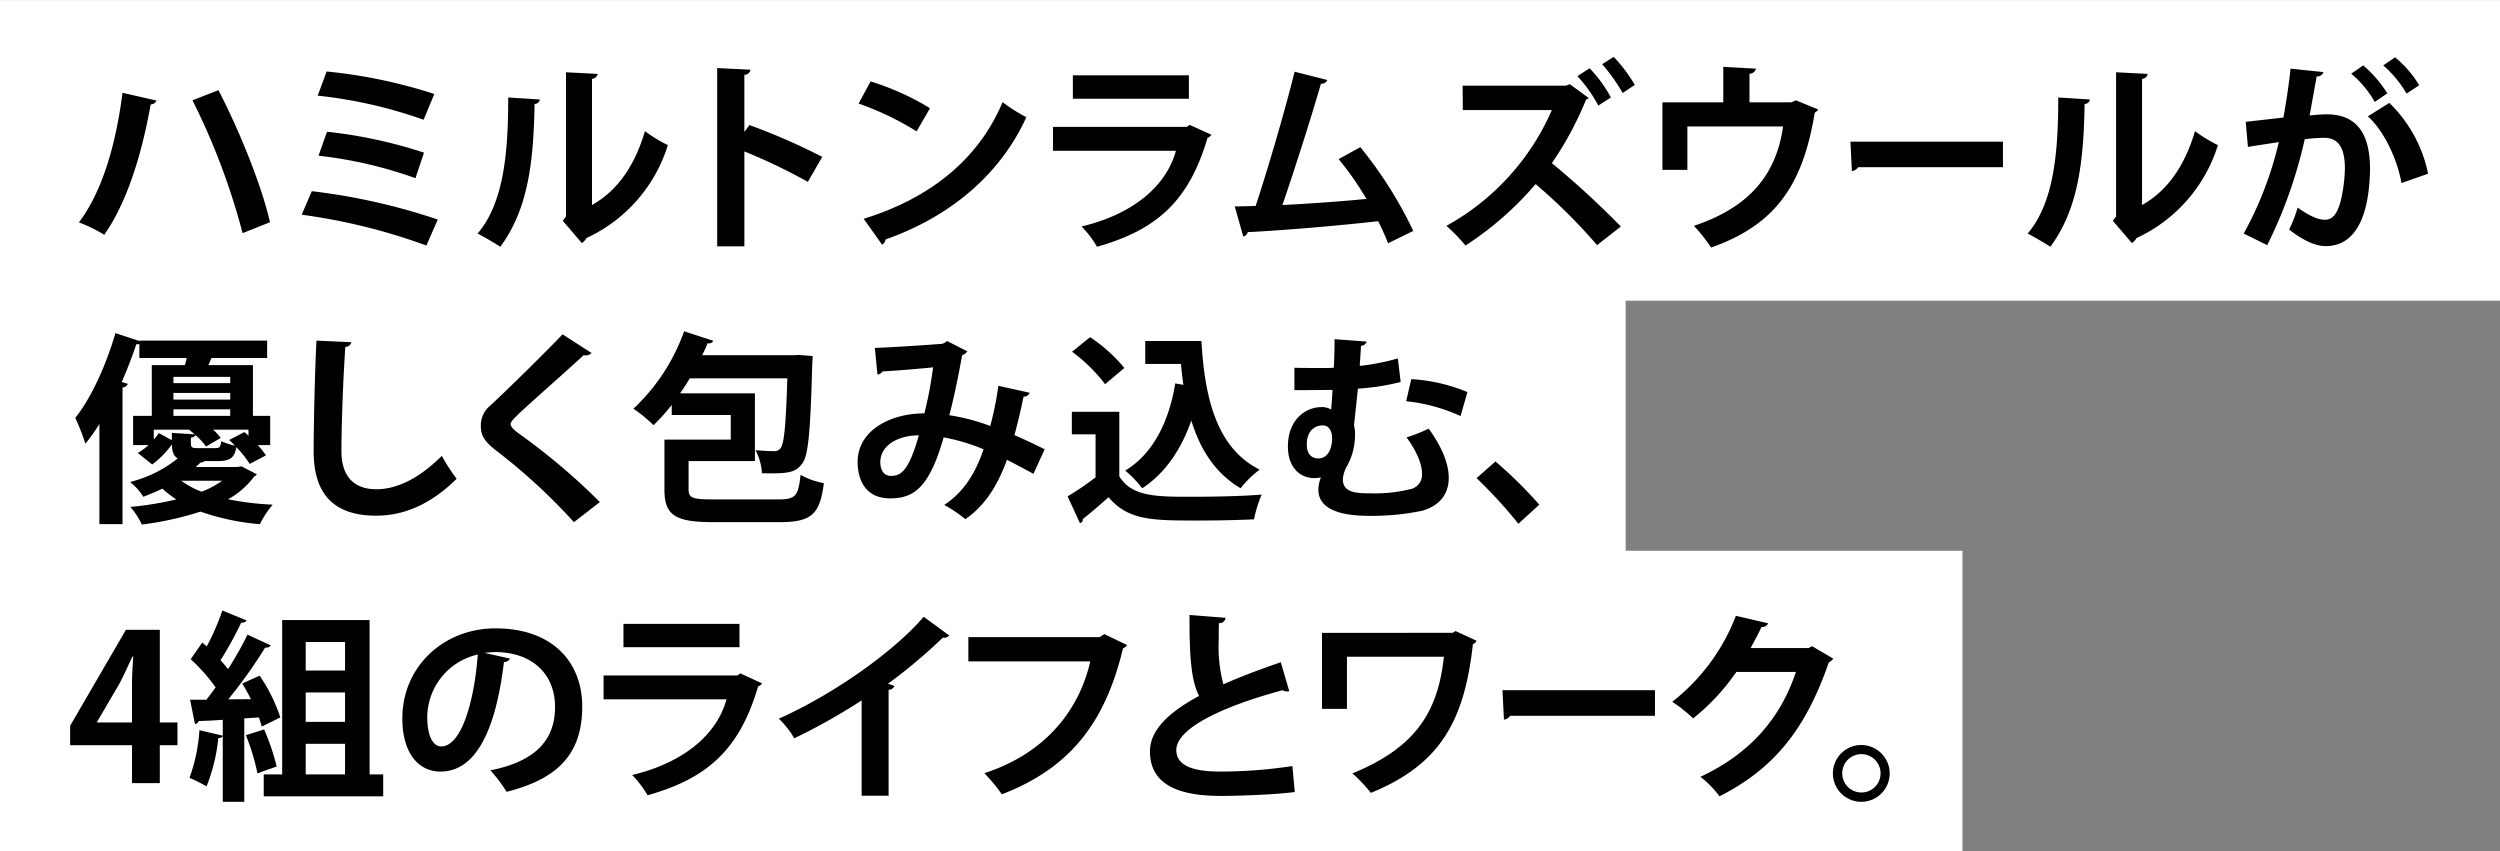
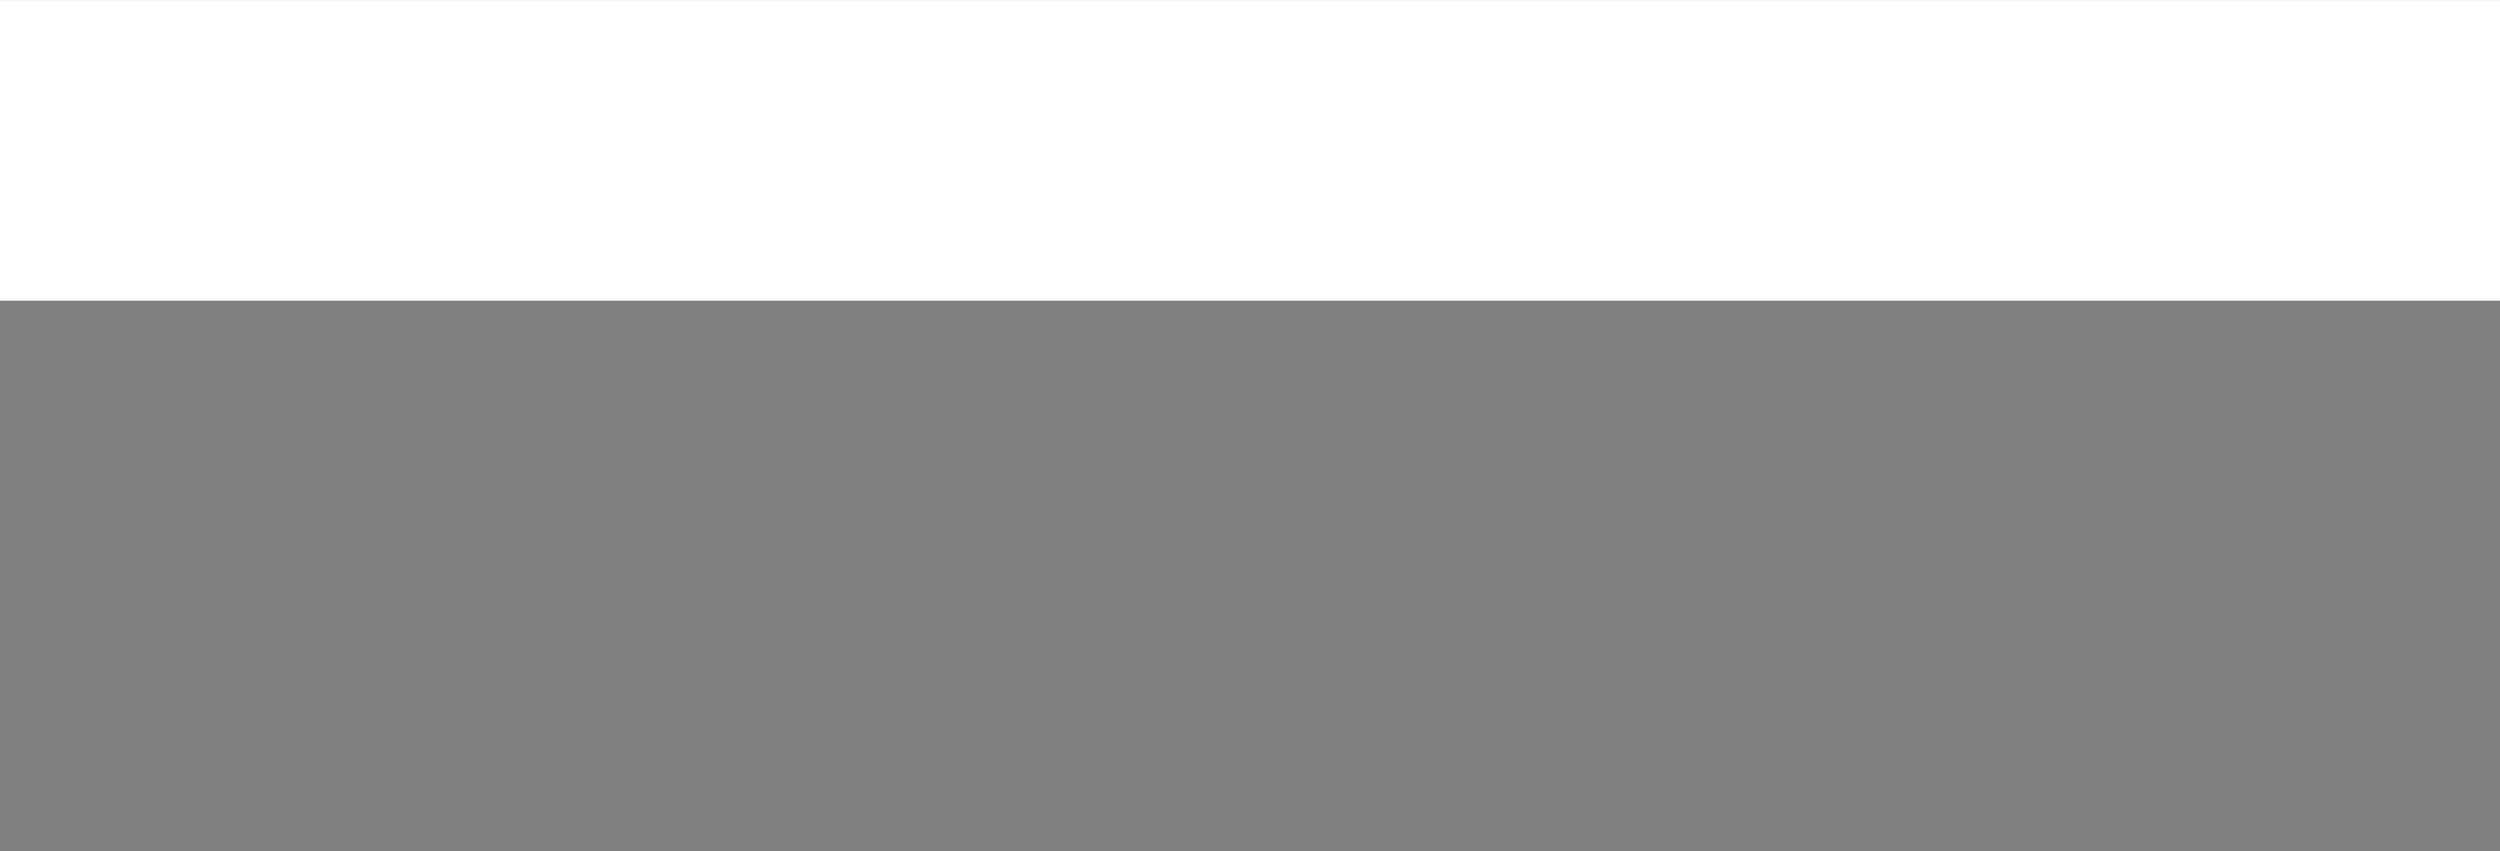
<svg xmlns="http://www.w3.org/2000/svg" id="title_sp.svg" width="386" height="131.44" viewBox="0 0 386 131.44">
  <rect x="0" y="0" width="386" height="131.44" fill="#808080" stroke="none" />
  <defs>
    <style>
      .cls-1, .cls-3 {
        fill: #fff;
      }

      .cls-1, .cls-2 {
        fill-rule: evenodd;
      }
    </style>
  </defs>
-   <path id="長方形_1" data-name="長方形 1" class="cls-1" d="M348,2169.88H651v46.41H348v-46.41Z" transform="translate(-348 -2084.84)" />
-   <path id="_4組のライフとワーク_" data-name="4組のライフとワーク。 " class="cls-2" d="M372.678,2199.9H375.4v-3.51h-2.725v-14.31h-5.23l-8.613,14.81v3.01h9.552v5.86h4.291v-5.86Zm-9.709-3.57,3.477-5.95c0.72-1.35,1.284-2.66,2-4.17h0.125c-0.094,1.41-.188,2.92-0.188,4.29v5.89h-5.418v-0.06Zm42.1-15.75h-13.5v23.83h-2.85v3.38h18.446v-3.38h-2.1v-23.83ZM395.2,2196.3v-4.54h6.075v4.54H395.2Zm6.075-7.93H395.2v-4.41h6.075v4.41Zm0,11.31v4.73H395.2v-4.73h6.075Zm-9.99-4.07a26.011,26.011,0,0,0-3.195-6.45l-2.693,1.22c0.47,0.72.908,1.56,1.347,2.41l-3.508.03a72.982,72.982,0,0,0,5.7-7.99,0.894,0.894,0,0,0,.877-0.34l-3.6-1.66a52.071,52.071,0,0,1-3.006,5.32c-0.345-.43-0.721-0.9-1.159-1.37a56.3,56.3,0,0,0,3.194-5.8,0.9,0.9,0,0,0,.846-0.34l-3.758-1.54a36.638,36.638,0,0,1-2.412,5.55l-0.689-.6-1.785,2.57a27.625,27.625,0,0,1,3.852,4.35c-0.5.69-.97,1.32-1.44,1.91h-2.506l0.752,3.76a0.646,0.646,0,0,0,.564-0.47c1.033-.03,2.317-0.09,3.727-0.19v2.45l-3.6-.85a26.4,26.4,0,0,1-1.535,7.36,23.579,23.579,0,0,1,2.631,1.32,27.092,27.092,0,0,0,1.817-7.49,0.638,0.638,0,0,0,.689-0.28v10.15h3.319v-12.88l2.255-.15a13.382,13.382,0,0,1,.439,1.41Zm-5.324,2.75a32,32,0,0,1,1.785,5.89c1.127-.41,2.067-0.75,2.975-1.06a36.009,36.009,0,0,0-1.942-5.73Zm36.869-12.71a13.759,13.759,0,0,1,1.6-.13c5.762,0,9.27,3.42,9.27,8.46,0,4.98-2.85,8.39-9.991,9.8a21.157,21.157,0,0,1,2.506,3.32c7.892-2,11.681-5.82,11.681-13.18,0-6.8-4.541-12.06-13.4-12.06-7.986,0-14.375,5.89-14.375,13.9,0,5.33,2.474,8.21,5.888,8.21,5.387,0,8.519-6.2,9.8-16.91a1.042,1.042,0,0,0,.939-0.53Zm-6.7,14.44c-1.378,0-2.161-1.85-2.161-4.48a9.985,9.985,0,0,1,7.8-9.71C421.234,2193.23,419.2,2200.09,416.129,2200.09Zm46.046-18.92H444.261v3.6h17.914v-3.6Zm0.125,7.64-0.439.32H441.192v3.69H460.17c-1.5,5.51-6.7,9.8-14.563,11.68a16.048,16.048,0,0,1,2.381,3.13c9.458-2.66,14.249-7.26,17.068-16.81a1.093,1.093,0,0,0,.6-0.47Zm28.319-8.74c-4.792,5.58-14.187,12.09-22.361,15.73a14.666,14.666,0,0,1,2.38,3.03,92.347,92.347,0,0,0,10.4-5.85v14.72H485.2v-16.35a0.972,0.972,0,0,0,.908-0.6c-0.313-.09-0.658-0.25-1-0.34a83.466,83.466,0,0,0,8.456-7.11,1.07,1.07,0,0,0,1-.34Zm27.88,2.67-0.689.47H497.516v3.75h18.822c-1.722,7.55-6.921,14.19-16.348,17.26a26.875,26.875,0,0,1,2.694,3.26c10.272-3.95,15.909-10.78,18.7-22.52a1.434,1.434,0,0,0,.627-0.53Zm27.254,4.35c-3.194,1.1-6.2,2.22-8.863,3.41a22.725,22.725,0,0,1-.72-6.92c0-.78,0-1.63.031-2.53a0.945,0.945,0,0,0,1.033-.82l-5.574-.44c-0.031,6.77.313,10.24,1.472,12.5-4.635,2.5-7.579,5.26-7.579,8.55,0,5.38,4.823,6.89,10.961,6.89,1.785,0,7.8-.13,11.4-0.6l-0.376-4.01a73.7,73.7,0,0,1-11.118.85c-4.322,0-6.764-.94-6.8-3.29-0.031-3.35,6.984-6.73,16.411-9.27a1.332,1.332,0,0,0,.72.19,1.109,1.109,0,0,0,.313-0.03Zm26.972-4.82-0.439.28H552.118v11.74h3.852v-8.05h14.97c-0.908,8.33-4.166,13.94-14.125,18.01a23.872,23.872,0,0,1,2.85,3.01c10.836-4.42,14.438-11.24,15.753-22.96a1.025,1.025,0,0,0,.564-0.53Zm7.482,13.68a1.335,1.335,0,0,0,.958-0.59H603.53v-3.95H579.981Zm47.59-11.33-0.564.28h-8.926c0.533-1.04,1.159-2.13,1.66-3.26a1,1,0,0,0,1.034-.56l-4.98-1.16a30.85,30.85,0,0,1-9.834,13.28,20.745,20.745,0,0,1,3.226,2.56,33.039,33.039,0,0,0,6.671-7.17h9.207c-2.349,7.02-6.921,12.53-14.751,16.19a14.828,14.828,0,0,1,2.944,3.01c8.456-4.26,13.342-10.43,16.881-20.67a1.867,1.867,0,0,0,.689-0.59Zm7.586,15.25a4.385,4.385,0,1,0,4.384,4.38A4.395,4.395,0,0,0,635.383,2199.87Zm0,7.33a2.96,2.96,0,1,1,2.975-2.95A2.945,2.945,0,0,1,635.383,2207.2Z" transform="translate(-348 -2084.84)" />
-   <rect id="長方形_1-2" data-name="長方形 1" class="cls-3" y="41.78" width="251" height="46.41" />
-   <path id="優しく包み込む_" data-name="優しく包み込む、" class="cls-2" d="M384.674,2156.94h-6.451l0.751-.69a1.02,1.02,0,0,0,.627-0.22h2.067c1.816,0,2.568-.5,2.818-2.16a16.21,16.21,0,0,1,2.067,2.6l2.506-1.32a14.8,14.8,0,0,0-1.253-1.59h1.91v-4.51h-2.662v-7.83h-6.89a10.334,10.334,0,0,0,.47-1.1h8.613v-2.69H369.516v0.06l-3.695-1.22c-1.441,5.01-3.821,10.15-6.2,13.09a34.882,34.882,0,0,1,1.566,3.98,28.885,28.885,0,0,0,2.161-3.04v15.47h3.57v-21.11a0.854,0.854,0,0,0,.814-0.56l-0.939-.28c0.845-1.91,1.6-3.89,2.255-5.83a2.154,2.154,0,0,0,.469-0.03v2.16h7.3a6.288,6.288,0,0,1-.281,1.1h-5.1v7.83h-2.881v4.51h2.38a10.182,10.182,0,0,1-1.66,1.22l2.223,1.78a14.058,14.058,0,0,0,3.038-3.1c0.032,1.1.251,1.79,0.908,2.16a19.327,19.327,0,0,1-7.359,3.64,8.963,8.963,0,0,1,2.035,2.28c1.065-.4,2.036-0.81,2.944-1.25a16.8,16.8,0,0,0,2.161,1.66,50.387,50.387,0,0,1-7.109,1.16,11.365,11.365,0,0,1,1.785,2.72,48.5,48.5,0,0,0,9.051-2,36.362,36.362,0,0,0,9.176,1.94,14.876,14.876,0,0,1,1.973-3.01,43.771,43.771,0,0,1-6.89-.84,12.2,12.2,0,0,0,4.009-3.48,1.283,1.283,0,0,0,.438-0.37l-2.38-1.23Zm-1.127-8.9v1.01h-8.769v-1.01h8.769Zm-8.769-1.5v-1.03h8.769v1.03h-8.769Zm-0.251,6.26-2-1.09c-0.219.31-.5,0.66-0.783,1v-1.53h5.449c0.282,0.22.564,0.47,0.877,0.72l-3.539-.22v1.12Zm3.978,1.23c-0.846,0-1.034-.1-1.034-0.76v-0.87a0.857,0.857,0,0,0,.72-0.38,11.318,11.318,0,0,1,1.629,1.76l2.255-1.32a6.93,6.93,0,0,0-1.19-1.28h5.48v0.94c-0.219-.22-0.407-0.38-0.626-0.57l-2.349,1.22a12.148,12.148,0,0,1,.877.88,9.919,9.919,0,0,1-2.1-.69c-0.125.91-.282,1.07-0.908,1.07h-2.756Zm5.042-10.03h-8.769v-0.97h8.769V2144Zm-1.253,15.07a14.4,14.4,0,0,1-3.163,1.69,12.808,12.808,0,0,1-3.132-1.69h6.295Zm14.571-21.64c-0.219,3.79-.439,12.87-0.439,17.07,0,6.17,2.694,9.96,9.646,9.96,4.385,0,8.519-1.82,12.434-5.7a27.072,27.072,0,0,1-2.287-3.54c-3.57,3.57-7.015,5.16-10.115,5.16-3.351,0-5.387-1.88-5.387-5.88,0-4.61.313-11.94,0.6-16.1a0.951,0.951,0,0,0,.94-0.72Zm43.758,24.93a99,99,0,0,0-11.869-10.12c-1.128-.78-1.911-1.41-1.911-1.91,0-.44.721-1.06,1.41-1.75,2.568-2.38,6.984-6.24,9.865-8.9a1.284,1.284,0,0,0,1.221-.34l-4.478-2.88c-2.412,2.53-8.018,8.08-11.149,10.99a3.923,3.923,0,0,0-1.472,3.04c0,1.53.438,2.41,2.317,3.88a89.988,89.988,0,0,1,12.058,11.09Zm13.694-6.33h10.241v-10.46H453c0.533-.75,1.034-1.53,1.5-2.32h15.064c-0.22,7.3-.5,10.06-1.034,10.78a1.147,1.147,0,0,1-1.033.47c-0.564,0-1.66-.04-2.85-0.16a8.726,8.726,0,0,1,1,3.57c3.883,0.06,5.167,0,6.264-1.57,0.908-1.22,1.221-5.01,1.5-15.34,0.031-.41.062-0.88,0.062-1.19l-2.1-.16-0.845.03H456.415c0.313-.62.595-1.22,0.846-1.85a0.752,0.752,0,0,0,.877-0.37l-4.51-1.47a30.283,30.283,0,0,1-7.83,11.96,21.011,21.011,0,0,1,3.1,2.54,28.53,28.53,0,0,0,2.818-3.13v1.56h9.114v3.79H450.59v7.74c0,3.97,1.691,5.01,7.579,5.01h10.116c5.042,0,6.295-1.19,6.921-6.02a11.647,11.647,0,0,1-3.6-1.28c-0.344,3.26-.751,3.79-3.476,3.79H458.2c-3.319,0-3.883-.22-3.883-1.57v-4.35Zm47.831-11.62a50.038,50.038,0,0,1-1.252,6.2,31.4,31.4,0,0,0-6.327-1.66c0.689-2.53,1.5-6.48,1.973-9.24a1.836,1.836,0,0,0,.815-0.62l-3.132-1.6a1.672,1.672,0,0,1-.814.44c-1.472.12-6.922,0.5-10.335,0.63l0.407,4.13a1.308,1.308,0,0,0,.783-0.5c2.38-.13,6.295-0.47,7.8-0.63a58.455,58.455,0,0,1-1.347,7.11c-5.073-.03-10.3,2.54-10.3,7.49,0,2.31.877,5.63,5.042,5.63,3.758,0,6.076-1.84,8.236-9.42a29.959,29.959,0,0,1,6.17,1.84c-1.315,3.86-3.194,6.71-6.076,8.59a21.655,21.655,0,0,1,3.258,2.19c2.943-1.98,4.979-5.14,6.42-9.15,1.315,0.66,2.662,1.38,4.1,2.16l1.723-3.79c-1.535-.78-3.226-1.56-4.667-2.19,0.533-1.91,1.065-4.23,1.41-5.95a0.891,0.891,0,0,0,.939-0.59Zm-16.6,13.91c-1.034,0-1.629-.85-1.629-2.13,0-2.48,2.537-4.11,5.951-4.14C488.306,2157.6,487.084,2158.32,485.55,2158.32Zm27.976-19.17a24.364,24.364,0,0,1,5.1,5.01l2.976-2.5a23.736,23.736,0,0,0-5.293-4.76Zm11.305,1.88h5.512c0.094,1.1.22,2.19,0.376,3.23l-1.253-.22c-1,6.04-3.507,10.93-7.735,13.46a16.823,16.823,0,0,1,2.631,2.73c3.57-2.35,6.013-5.98,7.579-10.46,1.378,4.48,3.695,8.14,7.61,10.46a15.722,15.722,0,0,1,2.944-2.88c-6.577-3.29-8.488-10.9-8.989-19.86h-8.675v3.54Zm-11.337,7.39v3.48h3.664v6.64a42.657,42.657,0,0,1-4.321,2.94l1.91,4.13a0.555,0.555,0,0,0,.438-0.62c1.191-.94,2.6-2.16,3.978-3.38,3.038,3.6,6.8,3.6,13.811,3.6,3.069,0,6.326-.07,8.644-0.19a20.131,20.131,0,0,1,1.19-3.82c-2.913.25-7.172,0.34-10.774,0.34-5.48,0-9.27,0-11.211-3.16v-9.96h-7.329Zm50.337-8.24a35.445,35.445,0,0,1-5.888,1.16c0.063-1.06.157-2.1,0.188-3.1a0.931,0.931,0,0,0,.877-0.66l-4.948-.37c0,1.28-.032,2.82-0.126,4.41-0.563.04-1.158,0.04-1.691,0.04-1.566,0-3.132,0-4.384-.04v3.45c0.939,0.03,5.042-.03,5.887-0.03-0.062,1.06-.125,2.13-0.219,3.04a2.666,2.666,0,0,0-1.534-.38c-2.255,0-5.137,1.79-5.137,6.08,0,3.32,1.942,4.88,4.072,4.88a4.049,4.049,0,0,0,1.033-.12,5.312,5.312,0,0,0-.407,1.88c0,4,5.857,4.07,8.268,4.07a38.43,38.43,0,0,0,7.767-.79c2.787-.81,4.1-2.66,4.1-5.07,0-2.19-1.065-4.82-3.1-7.61a23.823,23.823,0,0,1-3.414,1.35c1.66,2.28,2.381,4.19,2.381,5.57a2.268,2.268,0,0,1-1.6,2.38,22.743,22.743,0,0,1-6.232.69c-2,0-4.384,0-4.384-2.13a4.64,4.64,0,0,1,.689-2.16,10.021,10.021,0,0,0,1.19-4.85,6.152,6.152,0,0,0-.157-1.41c0.157-1.38.376-3.42,0.595-5.61a36.787,36.787,0,0,0,6.608-1.03Zm1.284,6.61a26.676,26.676,0,0,1,8.393,2.29l1.065-3.7a26.315,26.315,0,0,0-8.675-2Zm-13.561,8.83c-1.127,0-1.785-.78-1.785-2.13,0-2.13,1.221-2.97,2.474-2.97,0.971,0,1.441.91,1.441,2.03C553.684,2153.4,553.371,2155.62,551.554,2155.62Zm24.436,3.04a74.9,74.9,0,0,1,6.452,7.05l3.226-2.95a66.16,66.16,0,0,0-6.765-6.67Z" transform="translate(-348 -2084.84)" />
  <path id="長方形_1-3" data-name="長方形 1" class="cls-1" d="M348,2084.85H734v46.41H348v-46.41Z" transform="translate(-348 -2084.84)" />
-   <path id="ハミルトンラムズウールが" class="cls-2" d="M377.722,2100.33a105.3,105.3,0,0,1,7.735,20.51l4.228-1.69c-1.253-5.58-4.7-14.1-7.955-20.39Zm-10.805-1.16c-1,7.73-3.007,15.06-6.733,20.01a22.689,22.689,0,0,1,3.914,1.91c3.727-5.32,5.888-13,7.172-20.14a0.885,0.885,0,0,0,.877-0.59Zm30.136,0.44a70.878,70.878,0,0,1,16.348,3.72l1.66-3.98a78.812,78.812,0,0,0-16.63-3.47Zm0.125,9.27a66.136,66.136,0,0,1,14.97,3.47l1.316-3.94a72.451,72.451,0,0,0-14.97-3.23Zm-2.6,9.11a91.482,91.482,0,0,1,19.26,4.76l1.754-4.01a95.24,95.24,0,0,0-19.448-4.38Zm44.824-20.98a0.921,0.921,0,0,0,.877-0.76l-4.886-.25v22.27l-0.5.66,2.944,3.44a2.137,2.137,0,0,0,.72-0.78,23.433,23.433,0,0,0,12.559-14.34,22.658,22.658,0,0,1-3.539-2.16c-1.409,4.85-3.977,9.08-8.174,11.4v-19.48Zm-12.934,2.88c0,8.01-.564,16.16-4.729,21.01,1.1,0.57,2.6,1.44,3.507,2.04,4.291-5.8,5.136-13.06,5.293-22.05a0.813,0.813,0,0,0,.814-0.69Zm48.487,9.17a97.734,97.734,0,0,0-11.243-4.91l-0.783,1.06v-8.83a0.9,0.9,0,0,0,.94-0.78l-5.136-.25v27.52h4.2v-14.65a87.382,87.382,0,0,1,9.8,4.7Zm5.614-8.23a45.1,45.1,0,0,1,8.957,4.29l2.067-3.57a40.337,40.337,0,0,0-9.176-4.14Zm3.633,21.79a1.085,1.085,0,0,0,.532-0.81c10.366-3.66,17.851-10.34,21.735-18.88a23.973,23.973,0,0,1-3.665-2.32c-3.632,8.61-10.9,14.75-21.452,18.01Zm47.36-26.15H513.65v3.61h17.913v-3.61Zm0.126,7.65-0.439.31H510.58v3.69h18.979c-1.5,5.52-6.7,9.81-14.563,11.69a15.431,15.431,0,0,1,2.38,3.13c9.458-2.66,14.25-7.27,17.069-16.82a1.016,1.016,0,0,0,.595-0.47Zm34.52,16.37a63.93,63.93,0,0,0-8.174-12.93l-3.351,1.85a45.434,45.434,0,0,1,4.29,6.14c-3.288.34-9.27,0.78-12.965,0.94,2.035-5.95,4.416-13.44,5.95-18.73a0.918,0.918,0,0,0,.971-0.57l-5.042-1.28c-1.472,5.98-4.1,14.91-6.013,20.73-1.222.03-2.318,0.07-3.226,0.07l1.315,4.66a0.945,0.945,0,0,0,.689-0.69c4.635-.22,13.279-0.91,20.138-1.69,0.532,1.03,1.033,2.16,1.534,3.41Zm29.165-25.74a27.124,27.124,0,0,1,3.164,4.45l1.879-1.25a23.921,23.921,0,0,0-3.257-4.33Zm-3.82,1.85a21.5,21.5,0,0,1,3.225,4.54l1.942-1.25a19.959,19.959,0,0,0-3.288-4.51Zm-1.159,1.25-0.658.22H573.828l0.031,3.76h13.749a37.488,37.488,0,0,1-16.286,17.88,26.1,26.1,0,0,1,2.944,3.04,49.543,49.543,0,0,0,10.836-9.49,86.394,86.394,0,0,1,9.49,9.43l3.664-2.88a134.467,134.467,0,0,0-10.648-9.78,51.967,51.967,0,0,0,5.292-9.83,0.938,0.938,0,0,0,.407-0.22Zm23.685,2.79h-9.4v10.43h3.852v-6.7h14.782c-1.064,7.36-5.073,12.43-13.779,15.34a25,25,0,0,1,2.662,3.35c9.833-3.47,14.155-9.52,16-20.82a1.463,1.463,0,0,0,.532-0.5l-3.445-1.41-0.72.31H618.12v-4.42a1,1,0,0,0,1-.78l-5.042-.28v5.48Zm19.852,10.62a1.378,1.378,0,0,0,.959-0.6h22.364v-3.95H633.707Zm44.8-14.25a0.921,0.921,0,0,0,.877-0.76l-4.886-.25v22.27l-0.5.66,2.944,3.44a2.154,2.154,0,0,0,.72-0.78,23.436,23.436,0,0,0,12.559-14.34,22.658,22.658,0,0,1-3.539-2.16c-1.41,4.85-3.978,9.08-8.174,11.4v-19.48Zm-12.935,2.88c0,8.01-.563,16.16-4.729,21.01,1.1,0.57,2.6,1.44,3.508,2.04,4.291-5.8,5.136-13.06,5.293-22.05a0.813,0.813,0,0,0,.814-0.69Zm55.724-1.88a16.272,16.272,0,0,0-3.727-4.32l-1.817,1.25a17.454,17.454,0,0,1,3.6,4.35Zm-4.917,1.25a18.3,18.3,0,0,0-3.727-4.32l-1.848,1.28a15.886,15.886,0,0,1,3.633,4.36Zm-14.939-3.82c-0.282,2.63-.689,5.26-1.1,7.55l-5.825.66,0.344,3.88c1.378-.25,3.633-0.56,4.761-0.75a54.458,54.458,0,0,1-5.418,14.12l3.633,1.79a71.481,71.481,0,0,0,5.793-16.35,23.474,23.474,0,0,1,3.007-.22c2.223,0,3.163,1.57,3.194,4.67a23.84,23.84,0,0,1-.657,5.13c-0.5,1.79-1.128,2.85-2.443,2.85-0.846,0-2.067-.37-4.2-1.88a19.24,19.24,0,0,1-1.315,3.39c2.5,1.97,4.384,2.56,5.637,2.56,4.792,0,6.733-4.91,6.859-11.83v-0.04c0-4.88-1.6-8.51-6.765-8.48-0.626,0-1.754.09-2.568,0.18,0.344-1.81.814-4.51,1.1-6.04a0.949,0.949,0,0,0,1.034-.66Zm21.234,16.22a21.134,21.134,0,0,0-5.982-10.93l-3.32,2.07c2.412,2.19,4.447,6.29,5.2,10.3Z" transform="translate(-348 -2084.84)" />
</svg>